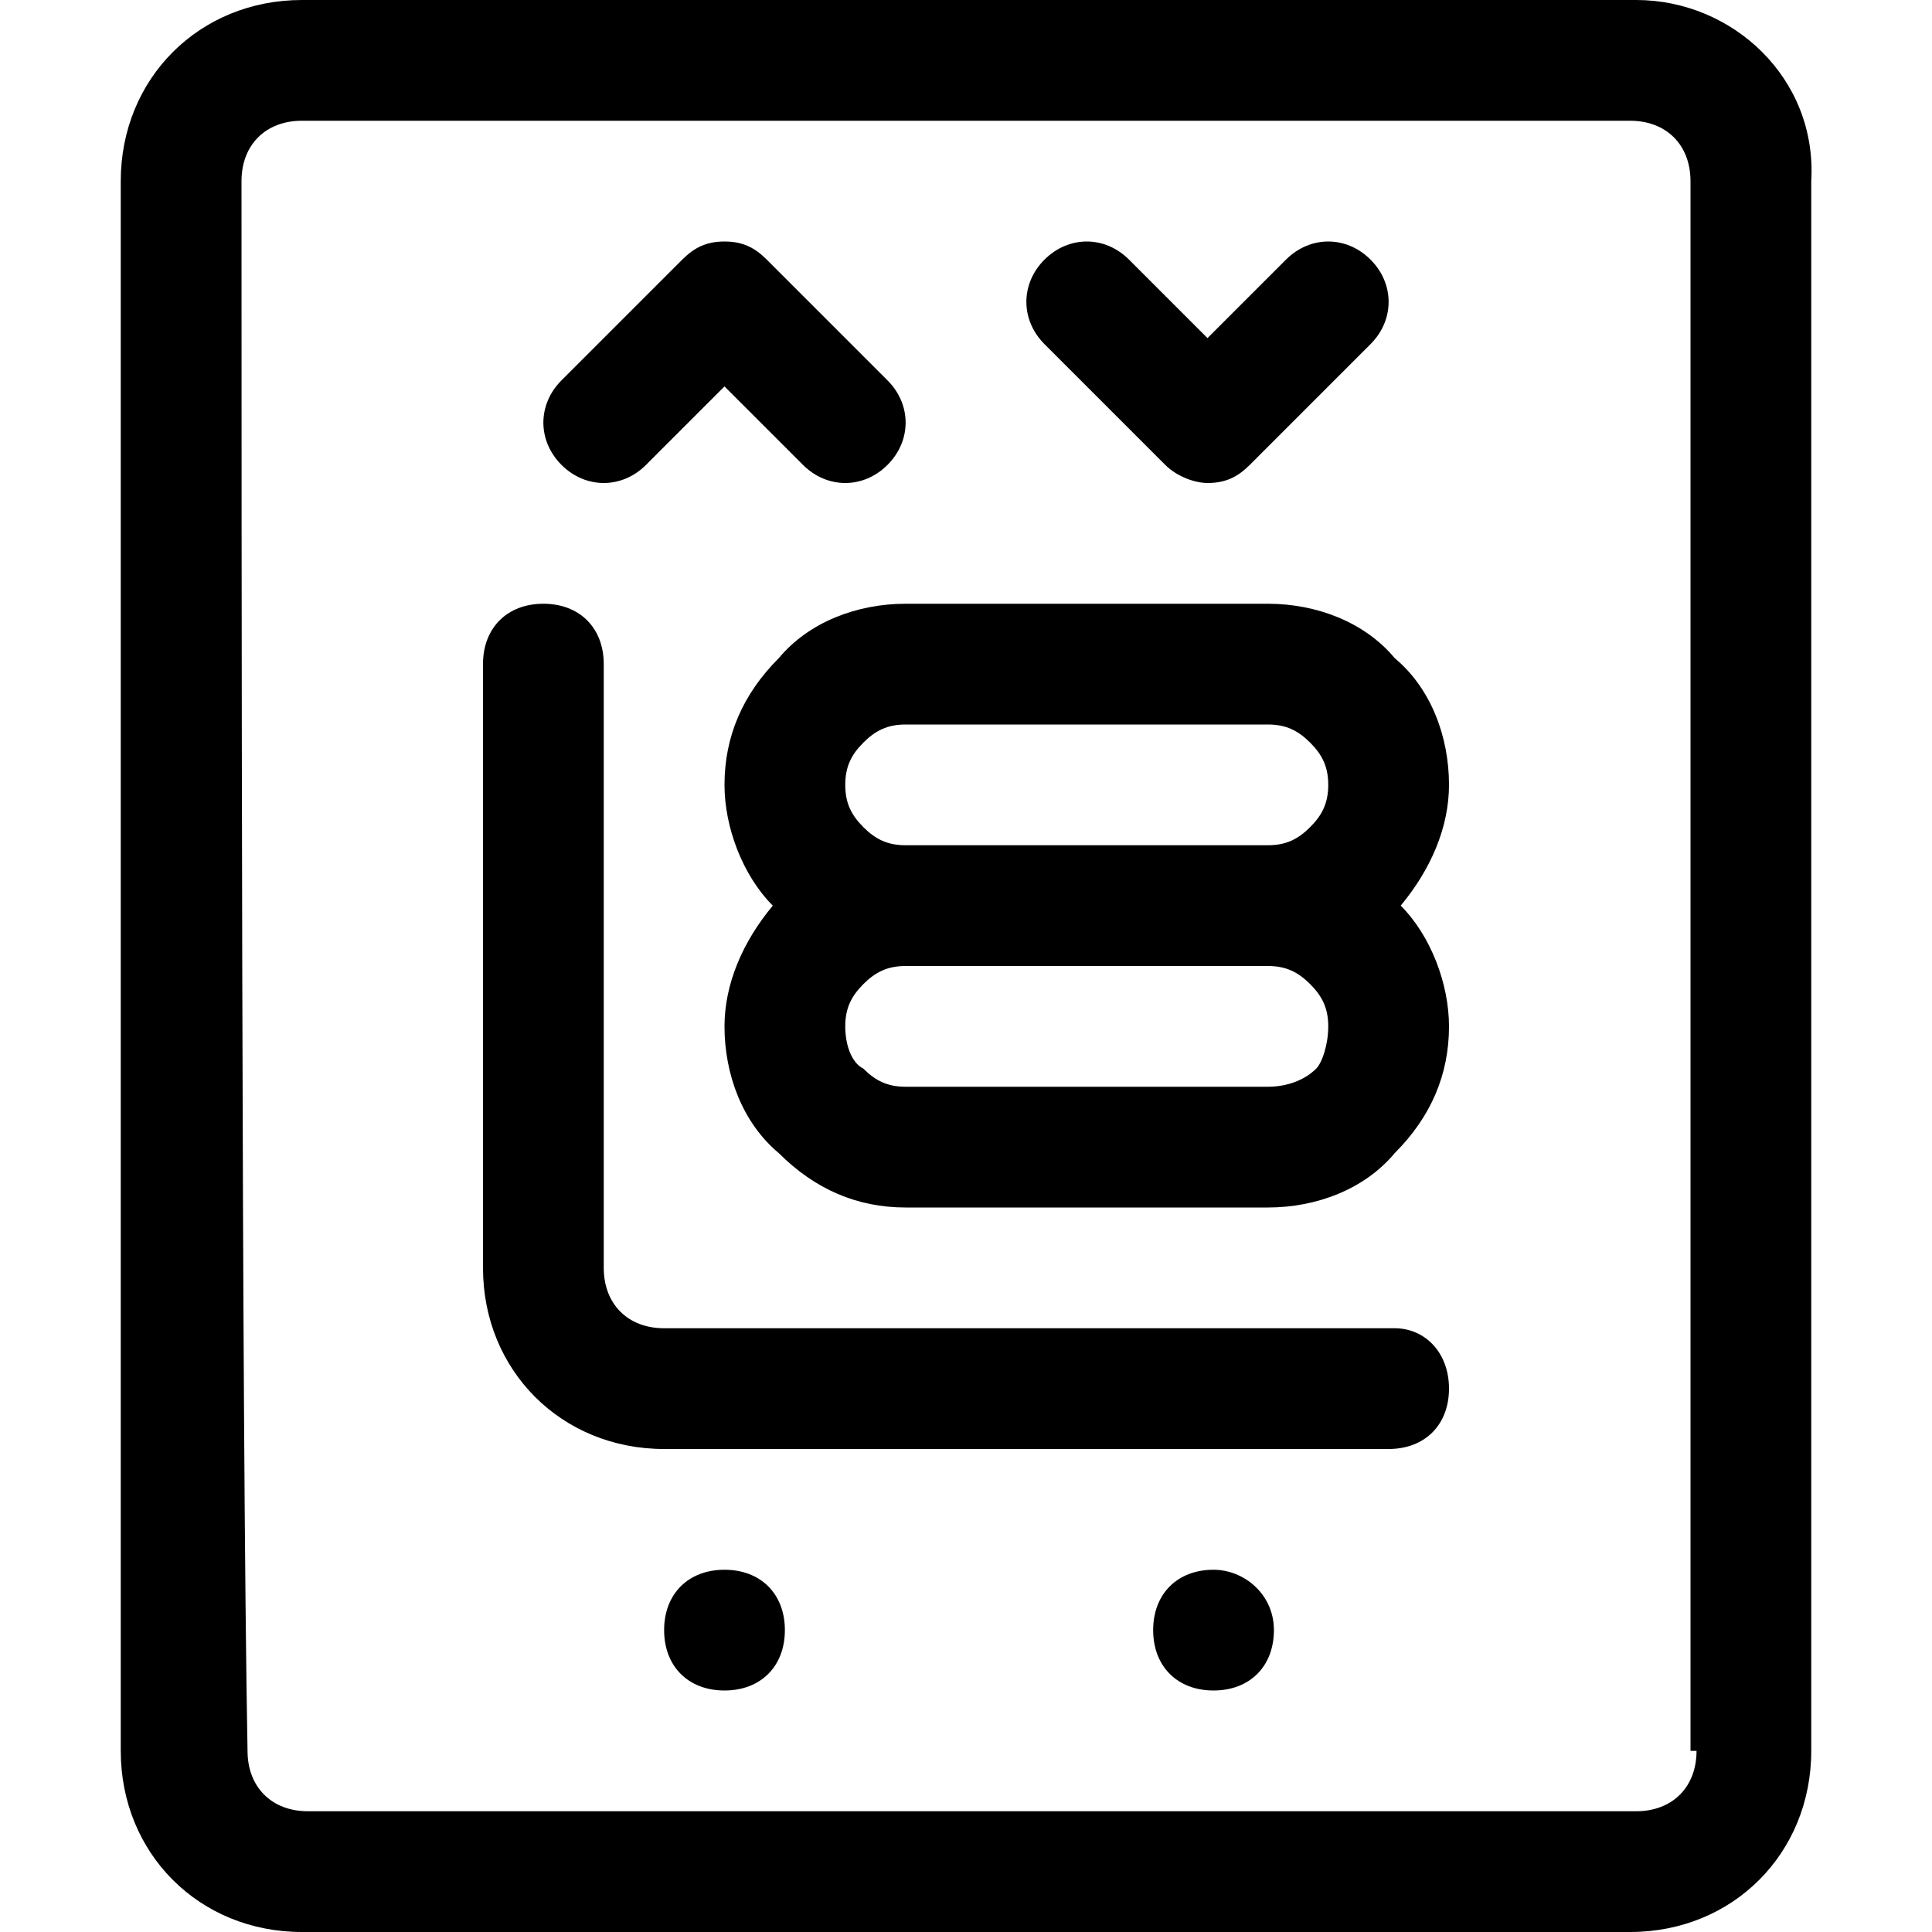
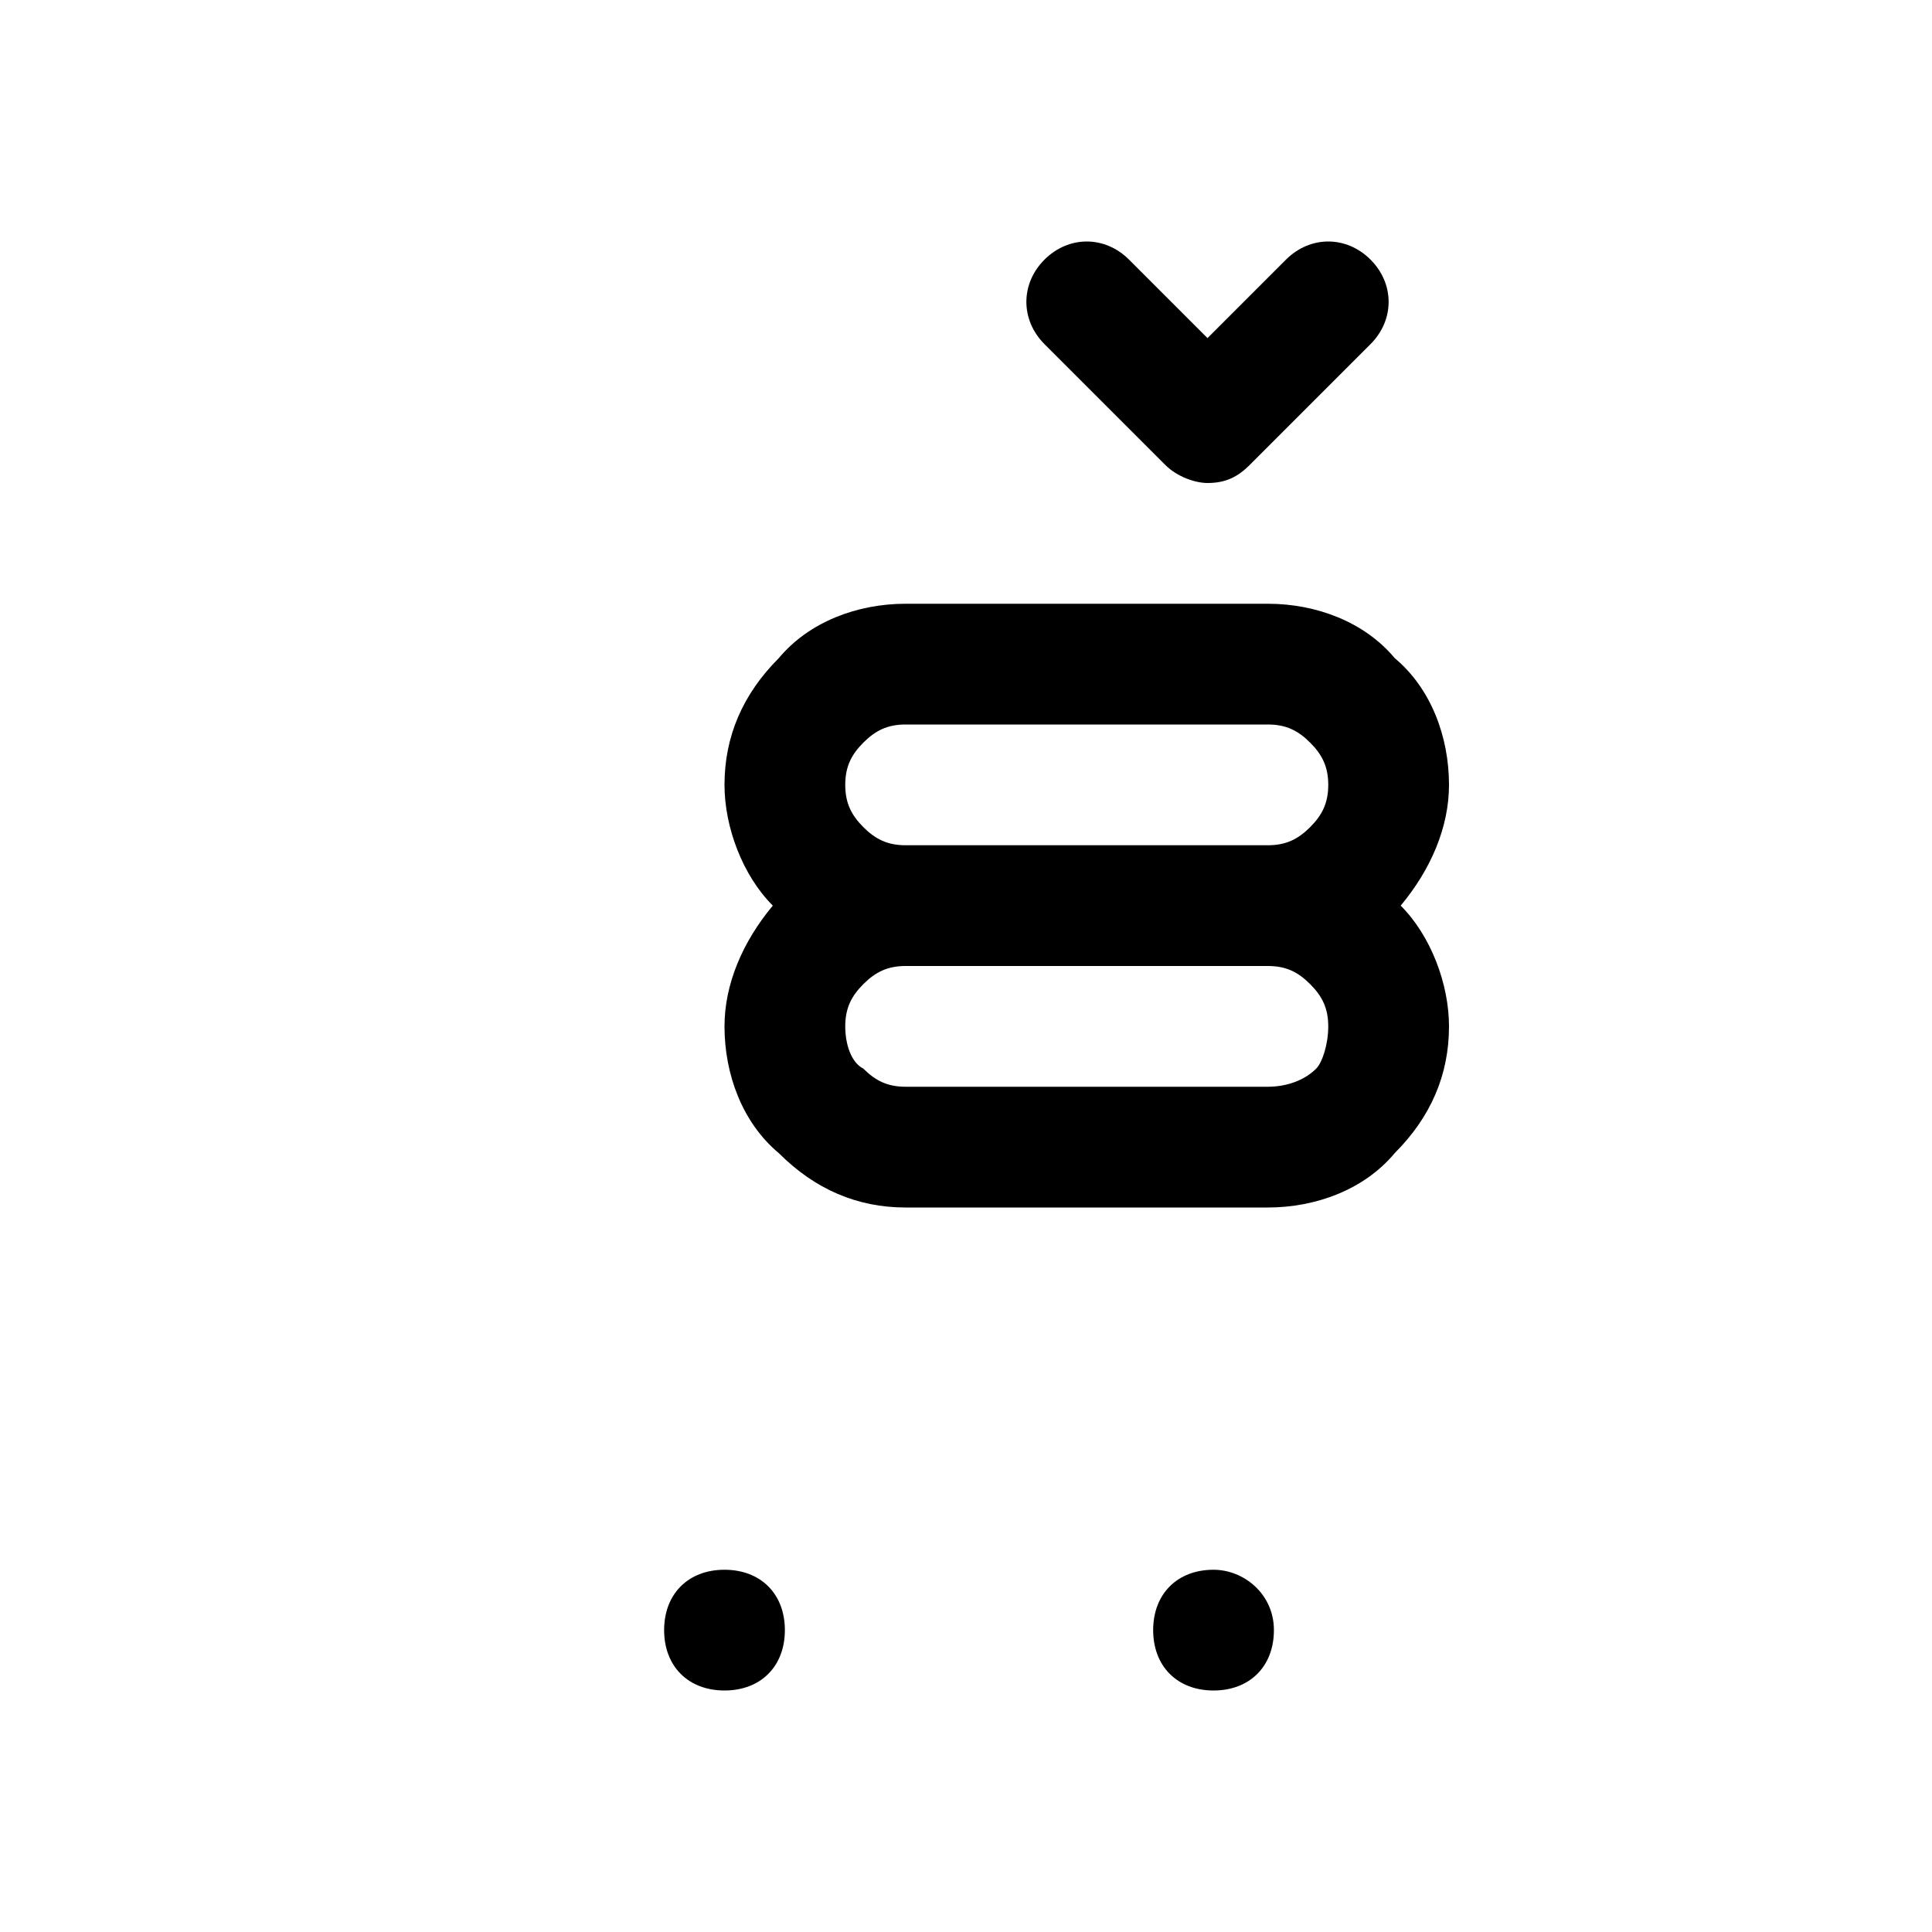
<svg xmlns="http://www.w3.org/2000/svg" version="1.1" id="Livello_1" x="0px" y="0px" viewBox="0 0 32 32" style="enable-background:new 0 0 32 32;" xml:space="preserve">
  <style type="text/css">
	.st0{fill-rule:evenodd;clip-rule:evenodd;}
</style>
  <g>
-     <path class="st0" d="M27.1,0C22.2,0,9.9,0,5,0C3.3,0,2,1.3,2,3v26c0,1.7,1.3,3,3,3h22c1.7,0,3-1.3,3-3V3C30.1,1.3,28.7,0,27.1,0z    M28.1,29c0,0.6-0.4,1-1,1c-4.9,0-17.2,0-22,0c-0.6,0-1-0.4-1-1C4,23.6,4,8.5,4,3c0-0.6,0.4-1,1-1h22c0.6,0,1,0.4,1,1V29z" />
-     <path class="st0" d="M10.7,7.7L12,6.4l1.3,1.3c0.4,0.4,1,0.4,1.4,0c0.4-0.4,0.4-1,0-1.4l-2-2C12.5,4.1,12.3,4,12,4   c-0.3,0-0.5,0.1-0.7,0.3l-2,2c-0.4,0.4-0.4,1,0,1.4C9.7,8.1,10.3,8.1,10.7,7.7z" />
-     <path class="st0" d="M19.3,7.7C19.5,7.9,19.8,8,20,8c0.3,0,0.5-0.1,0.7-0.3l2-2c0.4-0.4,0.4-1,0-1.4c-0.4-0.4-1-0.4-1.4,0L20,5.6   l-1.3-1.3c-0.4-0.4-1-0.4-1.4,0c-0.4,0.4-0.4,1,0,1.4L19.3,7.7z" />
+     <path class="st0" d="M19.3,7.7C19.5,7.9,19.8,8,20,8c0.3,0,0.5-0.1,0.7-0.3l2-2c0.4-0.4,0.4-1,0-1.4c-0.4-0.4-1-0.4-1.4,0L20,5.6   l-1.3-1.3c-0.4-0.4-1-0.4-1.4,0c-0.4,0.4-0.4,1,0,1.4L19.3,7.7" />
    <path class="st0" d="M12,26c-0.6,0-1,0.4-1,1s0.4,1,1,1s1-0.4,1-1S12.6,26,12,26z" />
    <path class="st0" d="M20.1,26c-0.6,0-1,0.4-1,1s0.4,1,1,1s1-0.4,1-1S20.6,26,20.1,26z" />
-     <path class="st0" d="M23.1,22H11c-0.6,0-1-0.4-1-1c0-3.4,0-10,0-10c0-0.6-0.4-1-1-1s-1,0.4-1,1v10c0,1.7,1.3,3,3,3h12   c0.6,0,1-0.4,1-1S23.6,22,23.1,22z" />
    <path class="st0" d="M12,13c0,0.7,0.3,1.5,0.8,2c-0.5,0.6-0.8,1.3-0.8,2c0,0.8,0.3,1.6,0.9,2.1c0.6,0.6,1.3,0.9,2.1,0.9h6   c0.8,0,1.6-0.3,2.1-0.9c0.6-0.6,0.9-1.3,0.9-2.1c0-0.7-0.3-1.5-0.8-2c0.5-0.6,0.8-1.3,0.8-2c0-0.8-0.3-1.6-0.9-2.1   C22.6,10.3,21.8,10,21,10c-1.7,0-4.3,0-6,0c-0.8,0-1.6,0.3-2.1,0.9C12.3,11.5,12,12.2,12,13z M21.8,17.7C21.6,17.9,21.3,18,21,18   c-1.7,0-4.3,0-6,0c-0.3,0-0.5-0.1-0.7-0.3C14.1,17.6,14,17.3,14,17s0.1-0.5,0.3-0.7c0.2-0.2,0.4-0.3,0.7-0.3c0,0,0,0,0,0h6   c0,0,0,0,0,0c0.3,0,0.5,0.1,0.7,0.3c0.2,0.2,0.3,0.4,0.3,0.7S21.9,17.6,21.8,17.7z M14.3,12.3c0.2-0.2,0.4-0.3,0.7-0.3h6   c0.3,0,0.5,0.1,0.7,0.3c0.2,0.2,0.3,0.4,0.3,0.7s-0.1,0.5-0.3,0.7c-0.2,0.2-0.4,0.3-0.7,0.3c0,0,0,0,0,0c-1.7,0-4.3,0-6,0   c0,0,0,0,0,0c-0.3,0-0.5-0.1-0.7-0.3C14.1,13.5,14,13.3,14,13S14.1,12.5,14.3,12.3z" />
  </g>
</svg>